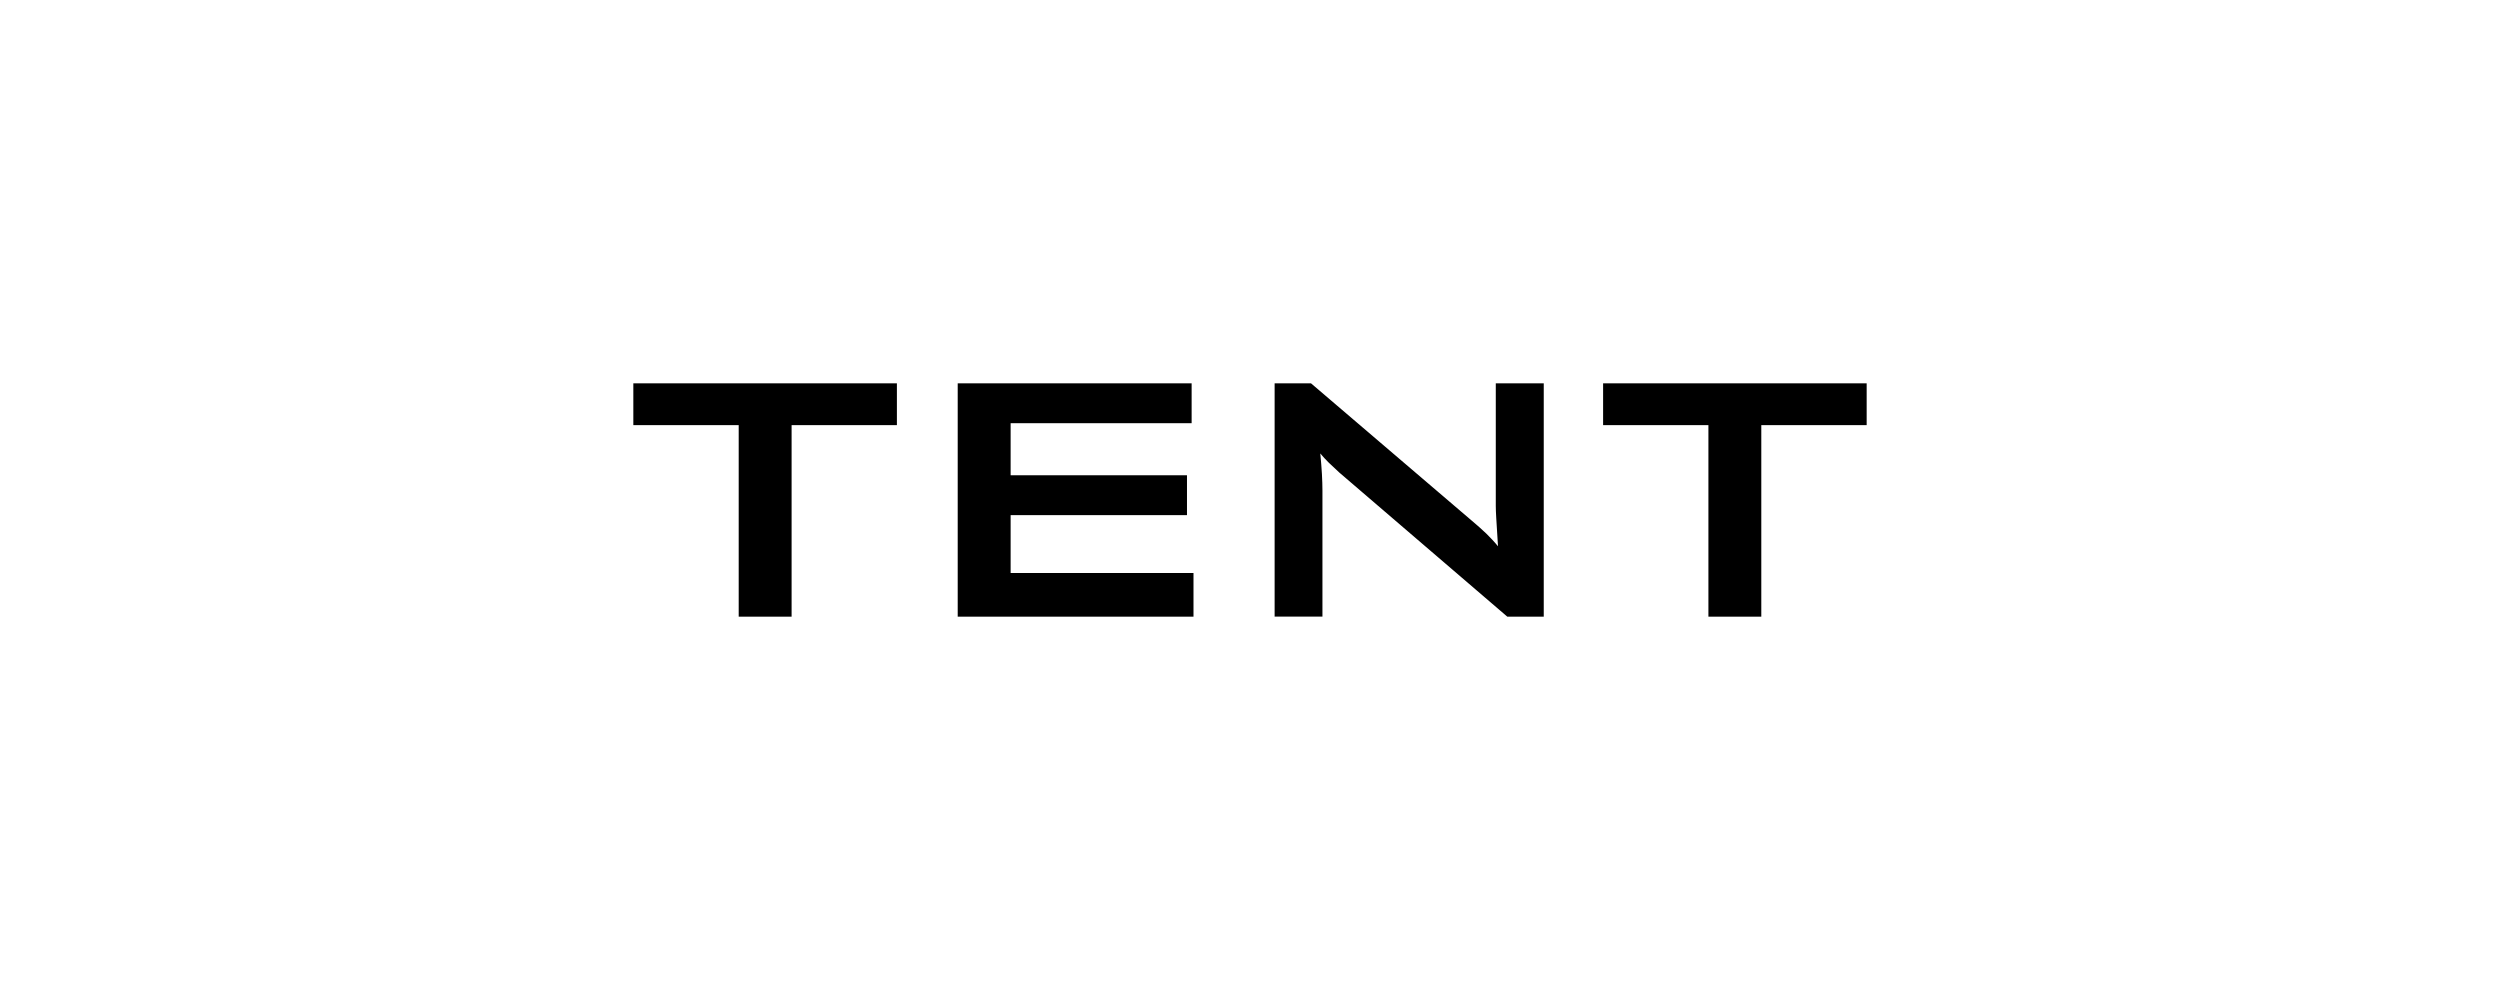
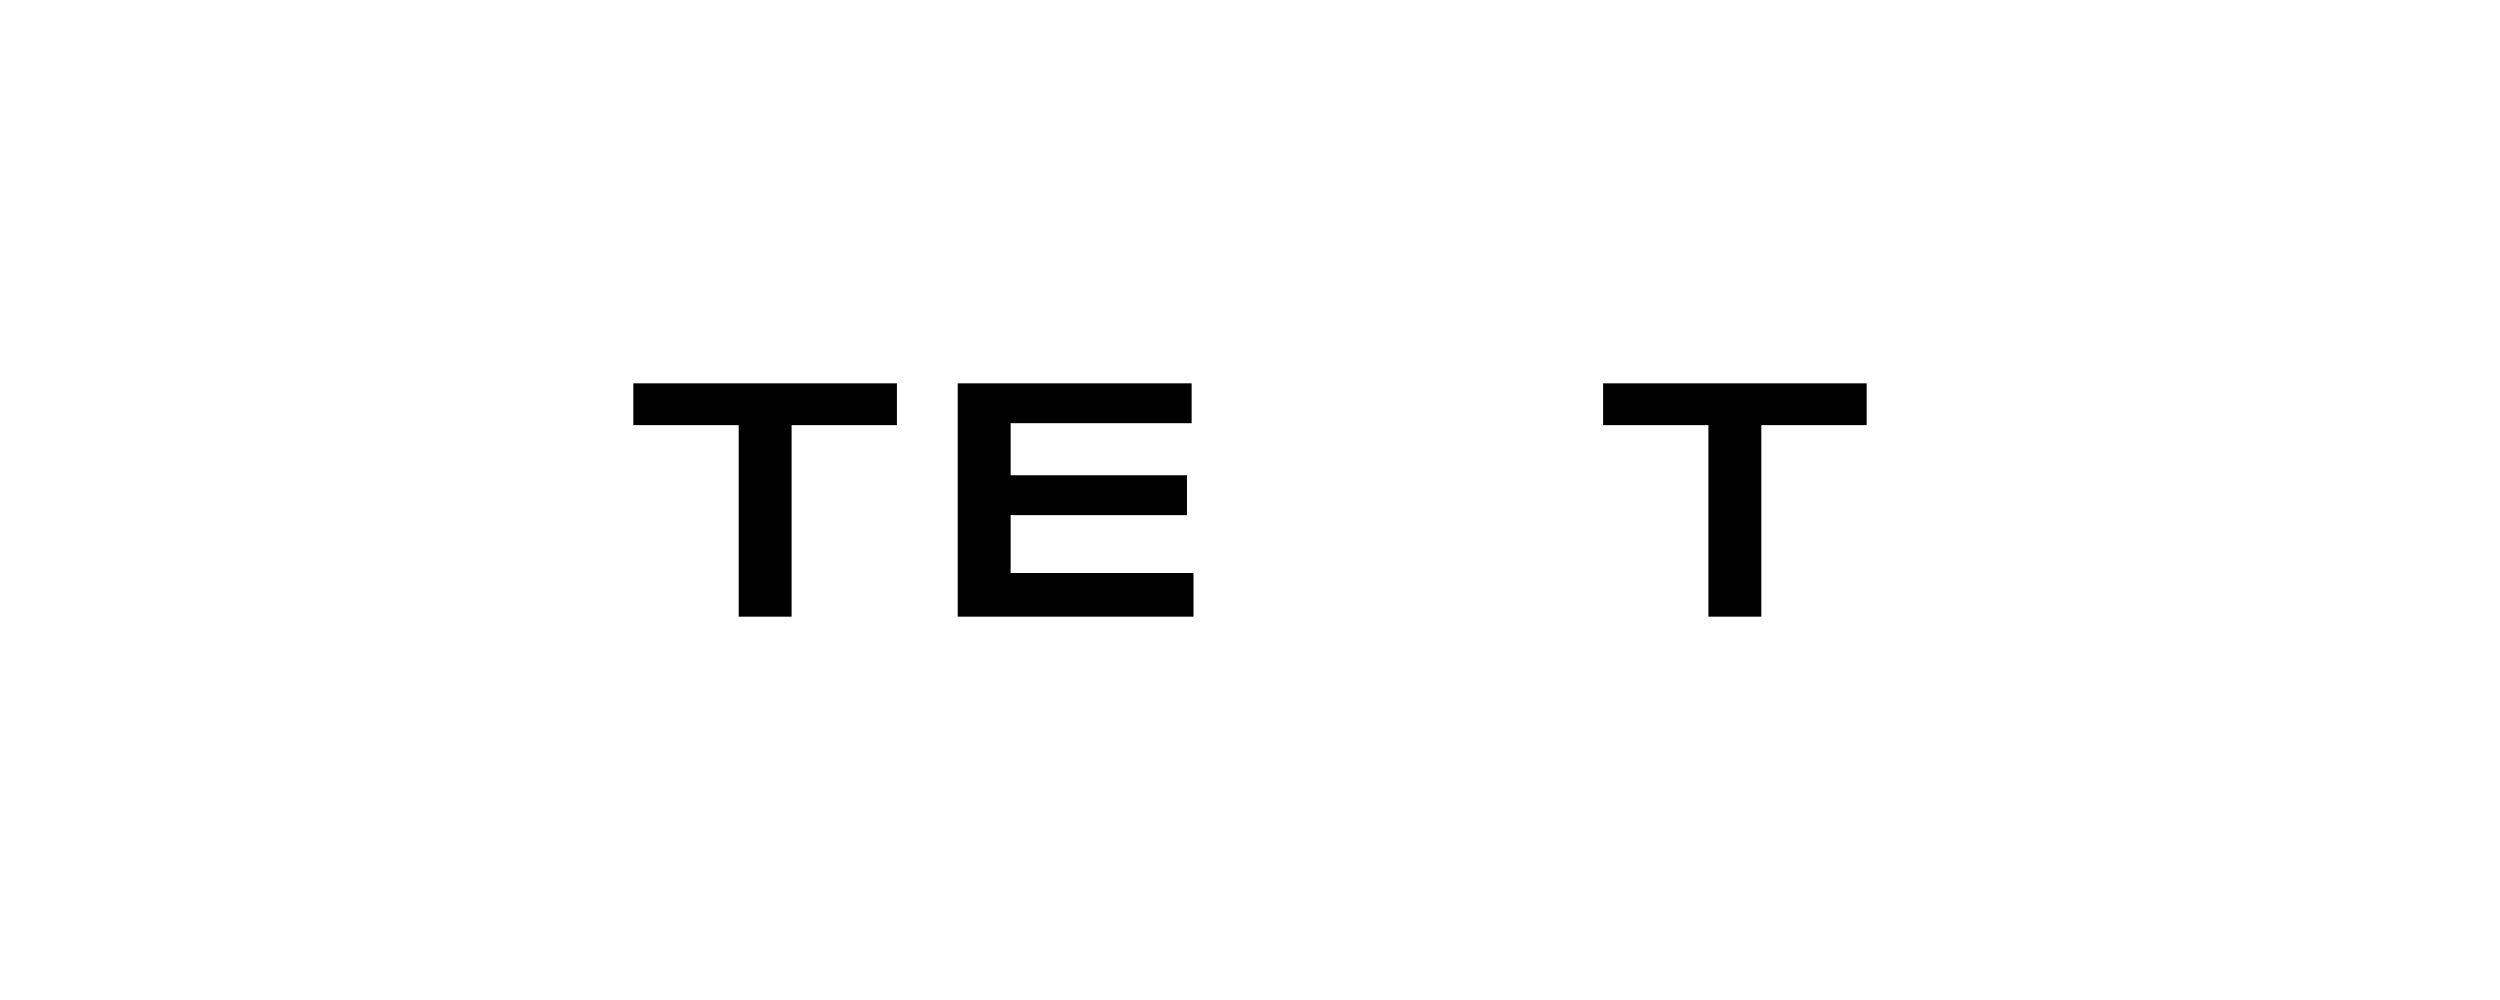
<svg xmlns="http://www.w3.org/2000/svg" width="300" height="120" viewBox="0 0 300 120" fill="none">
  <g clip-path="url(#clip0_408_1898)">
-     <path d="M94.992 51.015V74H88.644V51.015H76V46H107.628V51.015H94.984H94.992Z" fill="black" />
+     <path d="M94.992 51.015V74H88.644V51.015H76V46H107.628V51.015H94.984Z" fill="black" />
    <path d="M114.925 74V46H142.996V50.78H121.276V57.031H142.438V61.815H121.276V68.762H143.219V74H114.921H114.925Z" fill="black" />
-     <path d="M152.955 74V46H157.321L176.641 62.504C177.294 63.055 177.881 63.572 178.378 64.052C178.874 64.547 179.344 65.039 179.76 65.553C179.651 63.974 179.585 62.865 179.552 62.209C179.512 61.554 179.494 61.052 179.494 60.698V46H185.25V74H180.876L160.714 56.703C160.232 56.26 159.809 55.858 159.441 55.508C159.08 55.147 158.74 54.786 158.434 54.414C158.521 55.278 158.583 56.096 158.631 56.871C158.671 57.645 158.693 58.3 158.693 58.866V73.989H152.947V73.996L152.955 74Z" fill="black" />
    <path d="M211.356 51.015V74H205.009V51.015H192.372V46H224V51.015H211.356Z" fill="black" />
  </g>
  <defs>
    <clipPath id="clip0_408_1898">
      <rect width="148" height="28" fill="white" transform="translate(76 46)" />
    </clipPath>
  </defs>
</svg>